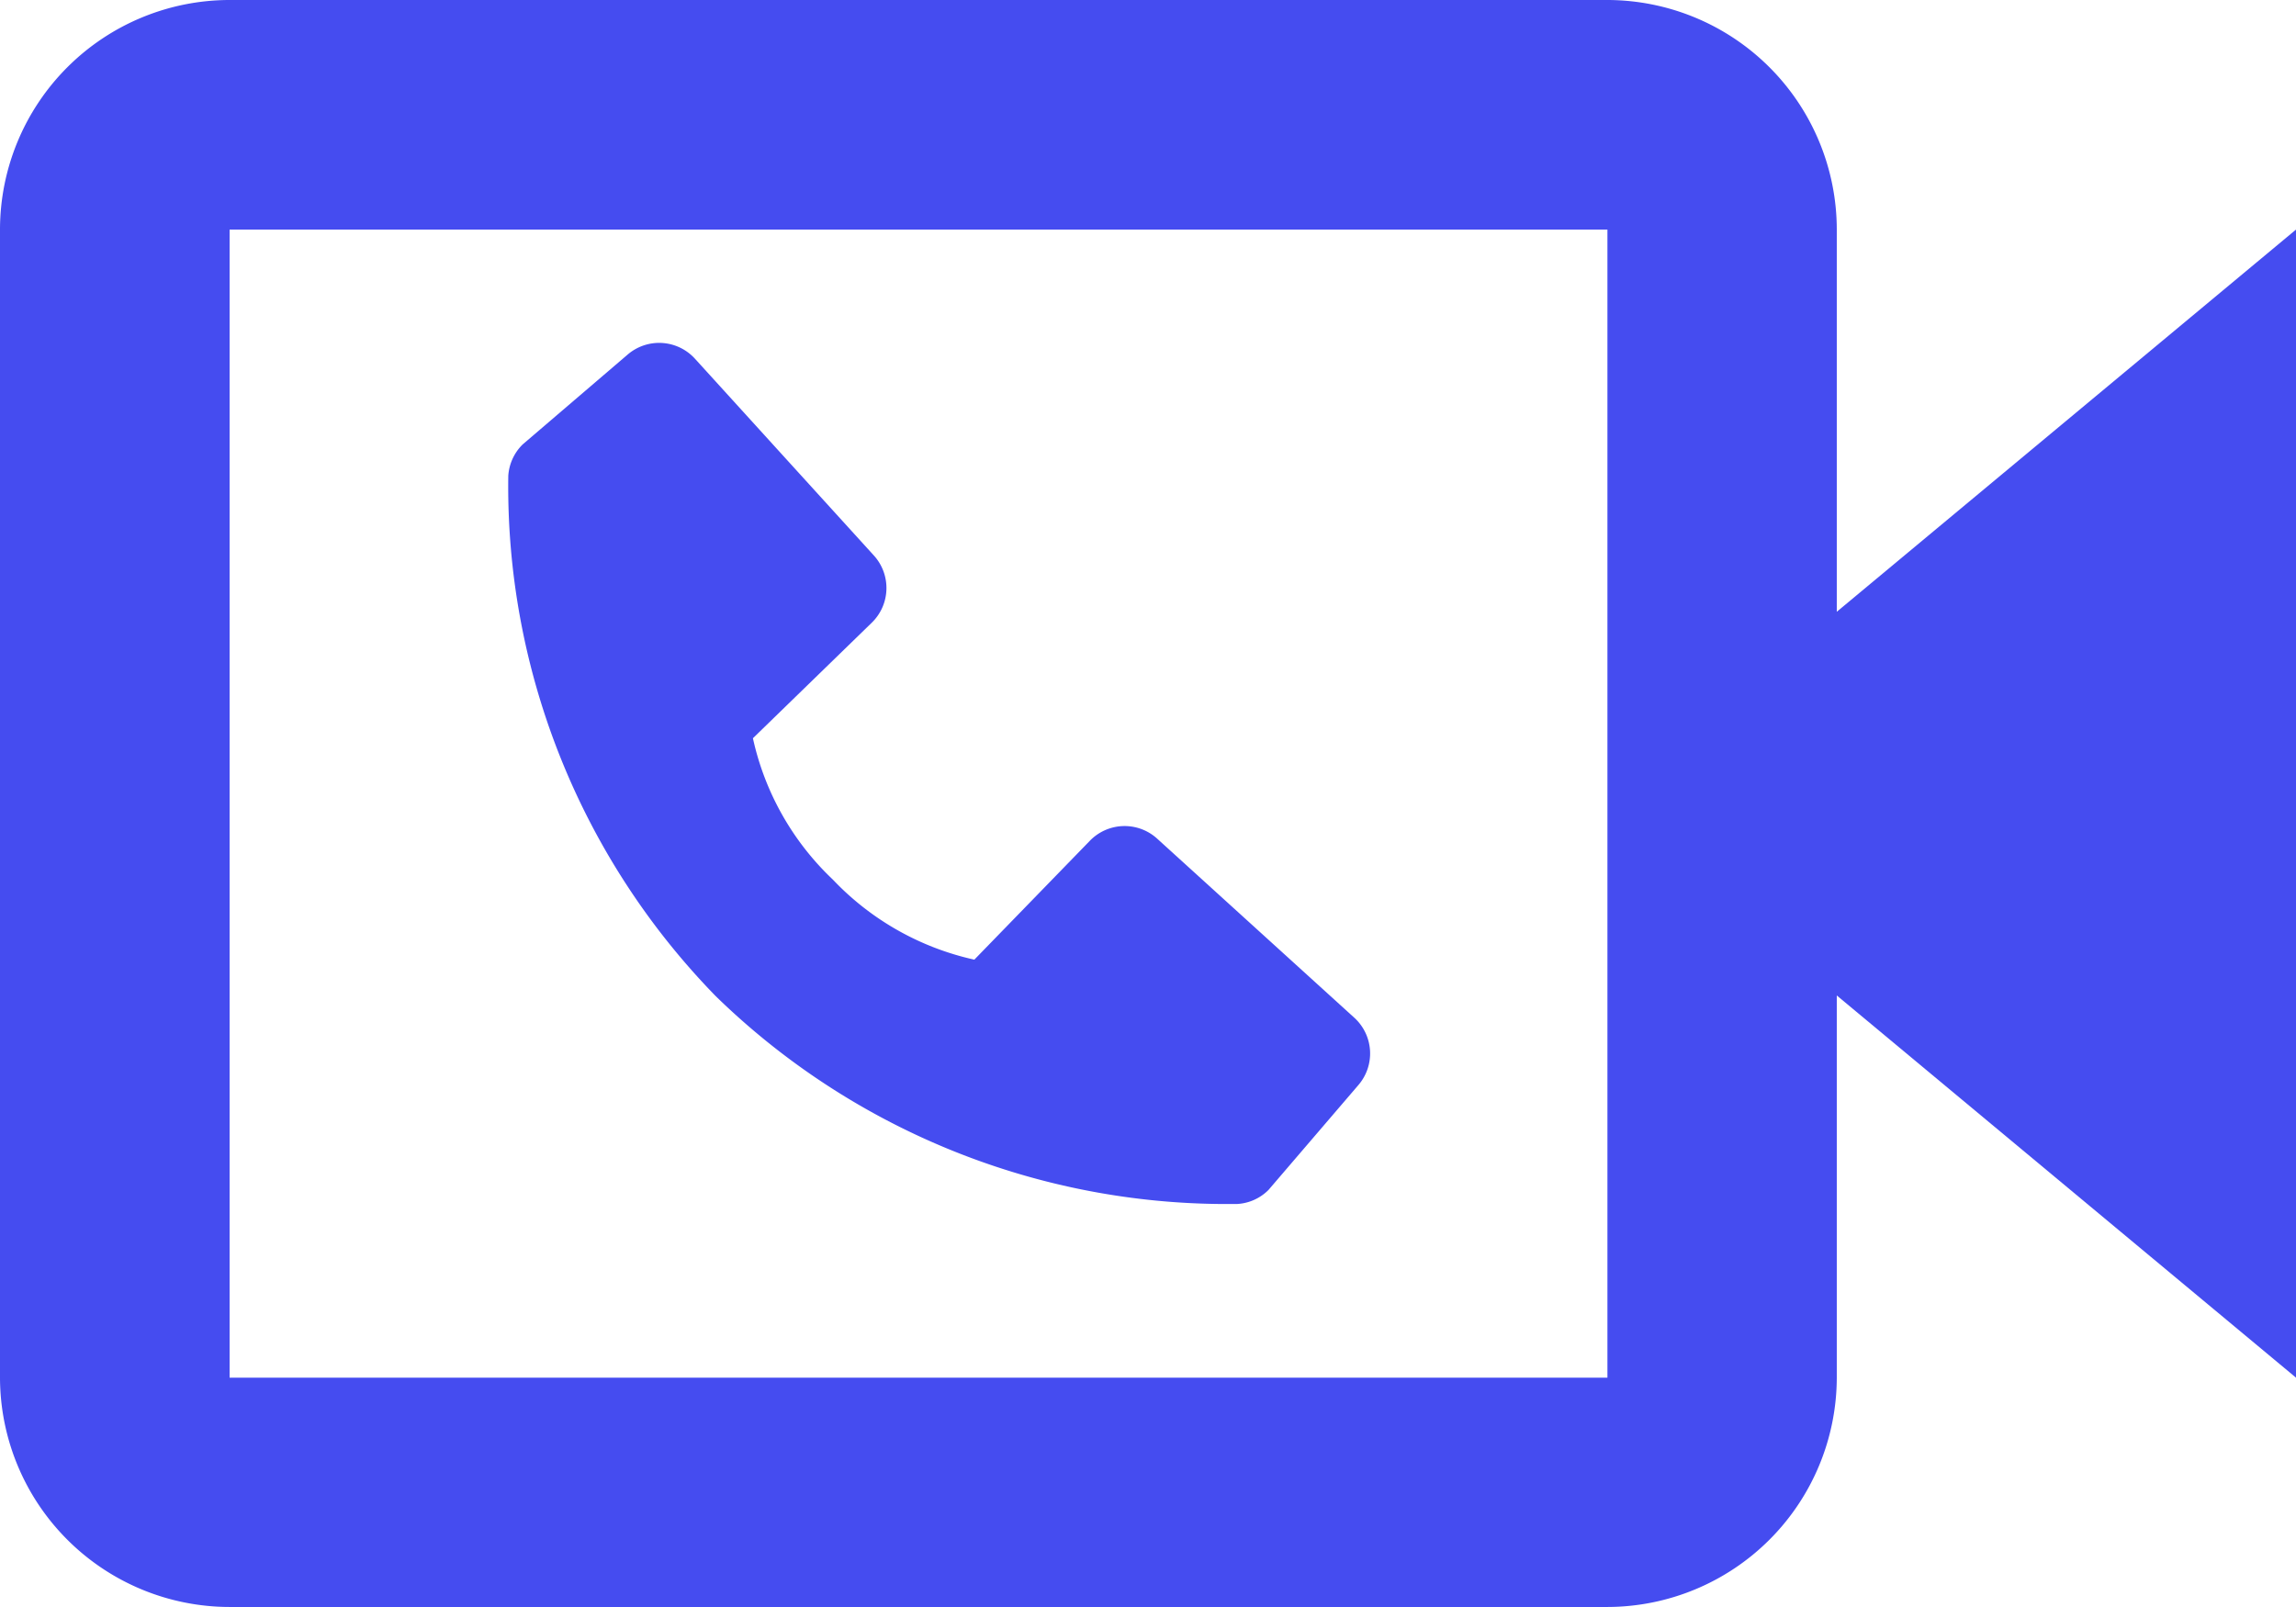
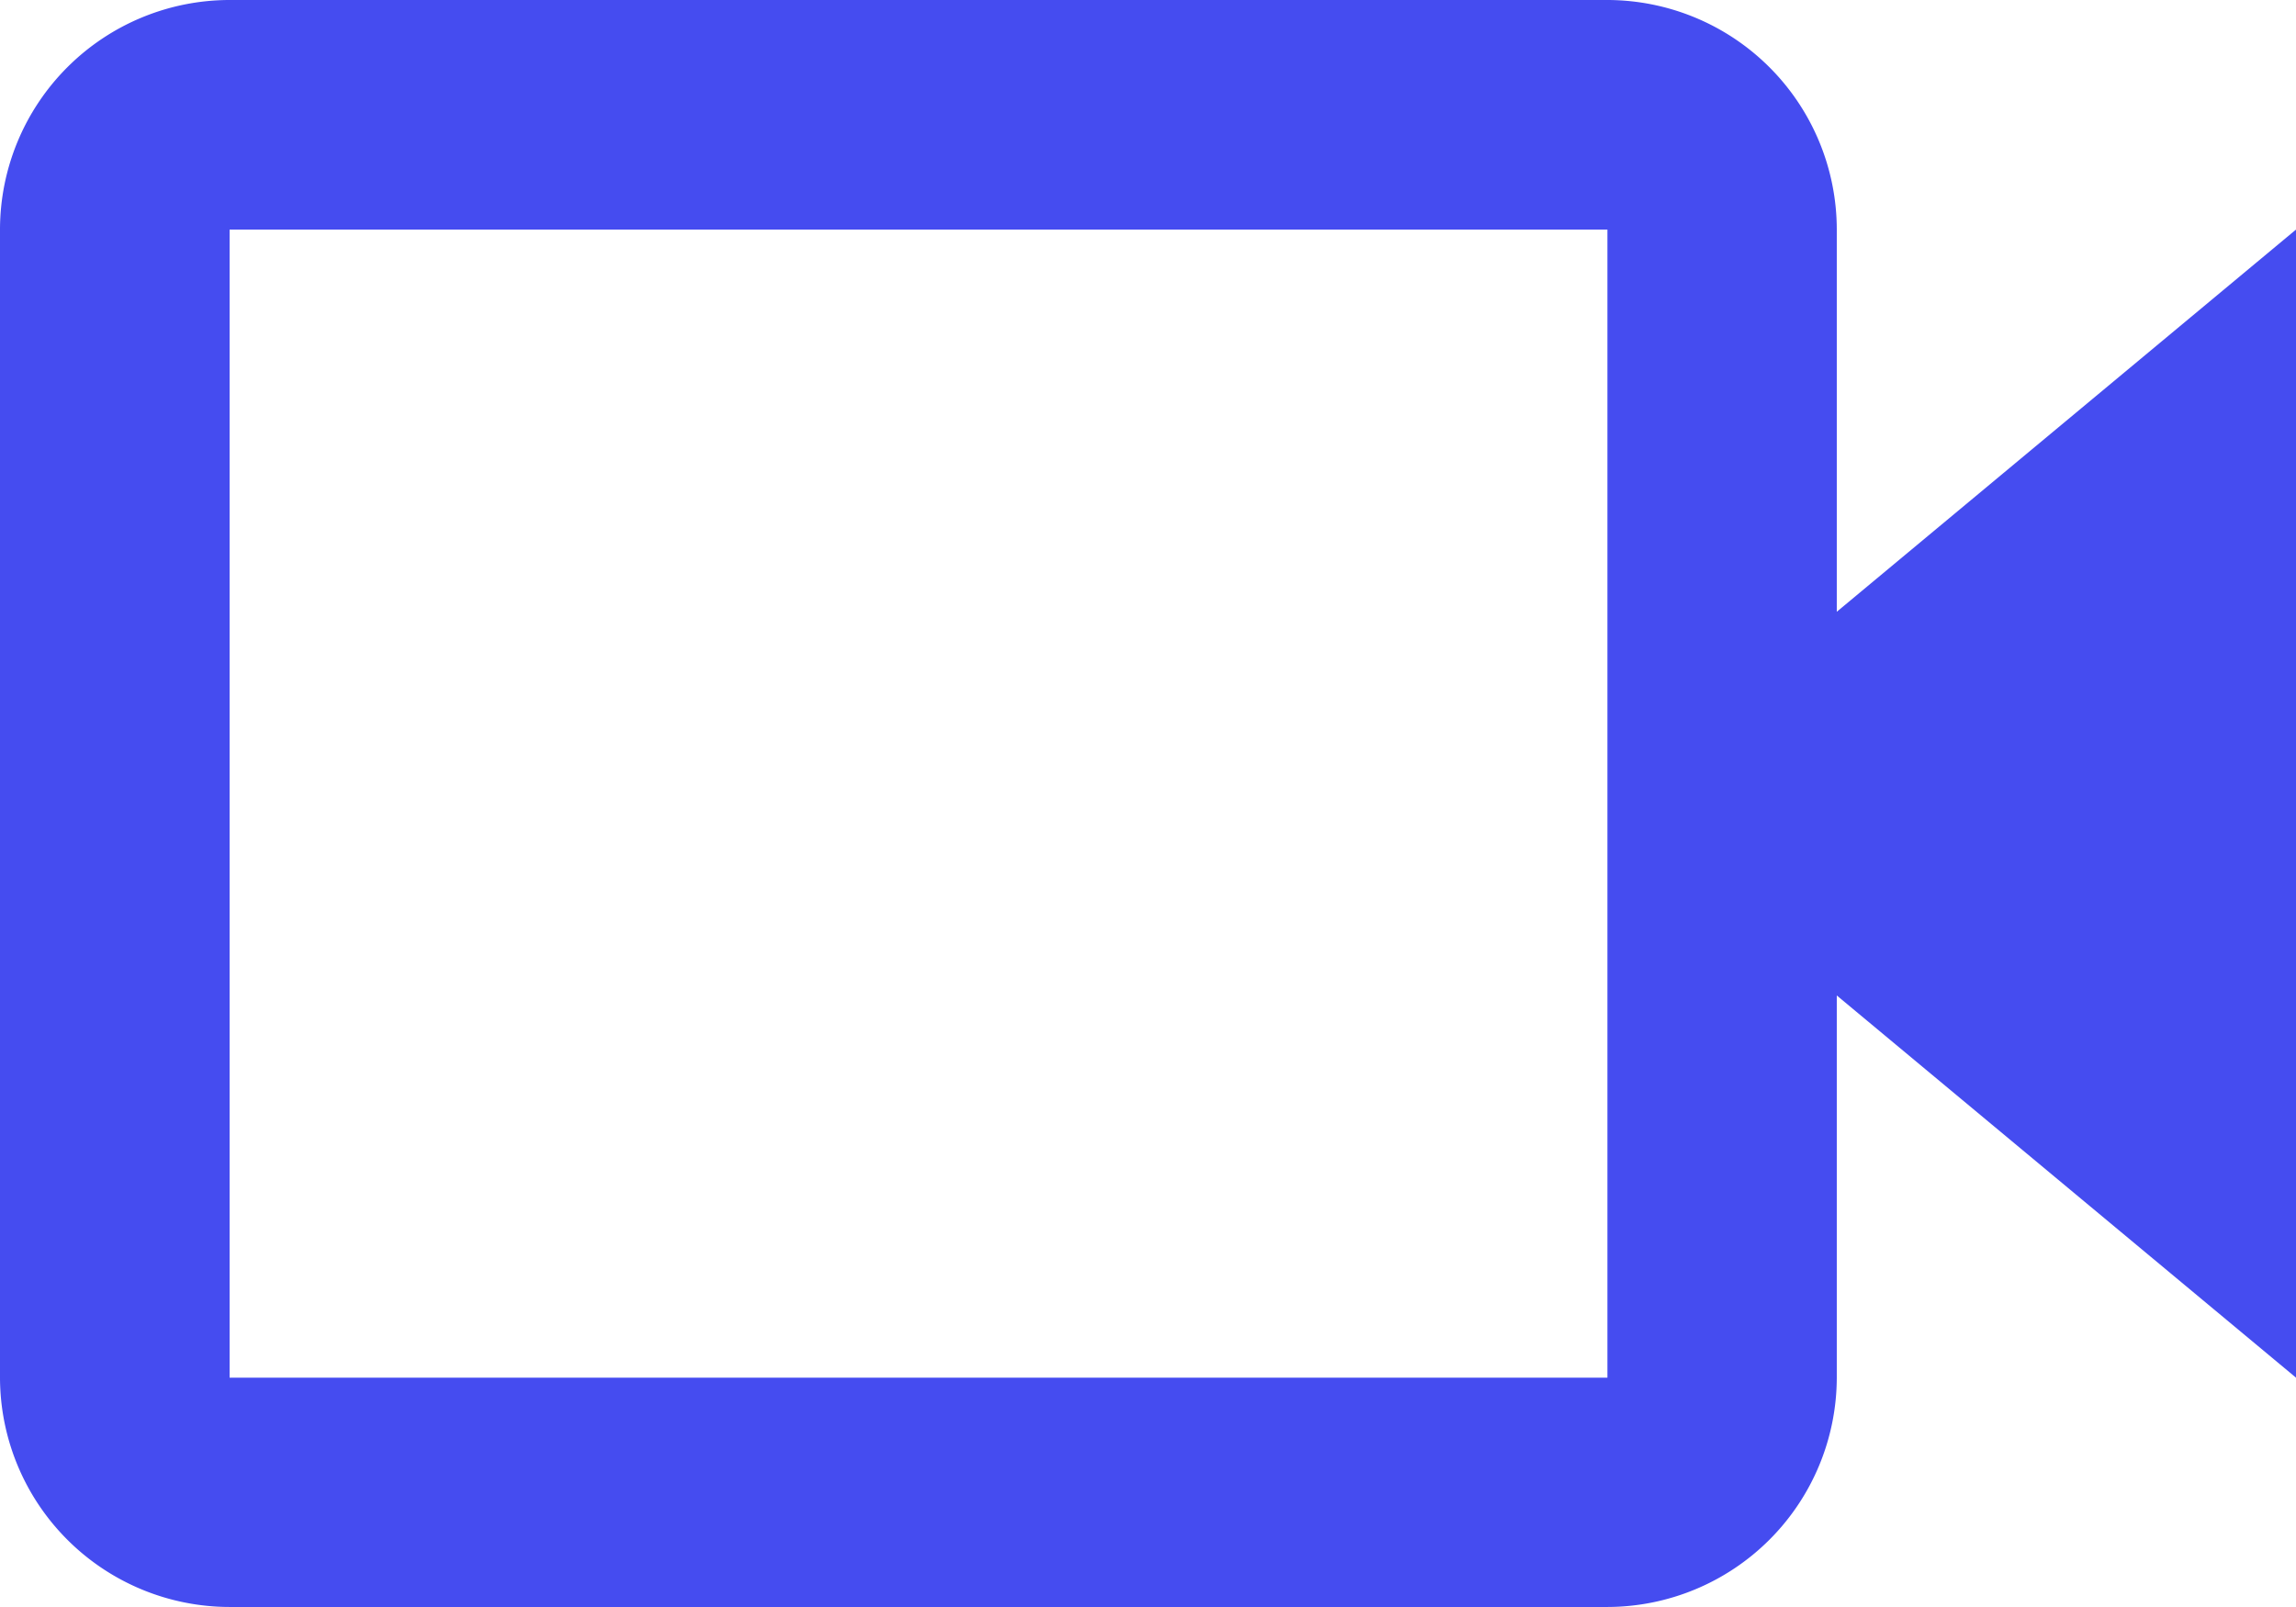
<svg xmlns="http://www.w3.org/2000/svg" width="25.829" height="18.08" viewBox="0 0 25.829 18.08">
  <g id="Group_6938" data-name="Group 6938" transform="translate(-403 -2910.3)">
    <path id="Path_20019" data-name="Path 20019" d="M22.663,7.583A2.585,2.585,0,0,0,20.08,5H4.583A2.585,2.585,0,0,0,2,7.583V20.5A2.585,2.585,0,0,0,4.583,23.08h15.5A2.585,2.585,0,0,0,22.663,20.5v-4.3l5.166,4.3V7.583l-5.166,4.3ZM20.083,20.5H4.583V7.583h15.5v6.456h0V20.5Z" transform="translate(401 2905.3)" fill="#454cf0" />
    <g id="Group_6937" data-name="Group 6937" transform="translate(405.718 2910.972)">
-       <path id="Path_20021" data-name="Path 20021" d="M10.3,8.764a.544.544,0,0,0-.757.023l-1.3,1.338a3.122,3.122,0,0,1-1.591-.9,3.107,3.107,0,0,1-.9-1.591l1.337-1.3a.544.544,0,0,0,.023-.757L5.1,3.364a.544.544,0,0,0-.757-.047L3.162,4.328A.544.544,0,0,0,3,4.681a8.214,8.214,0,0,0,2.334,5.855A8.236,8.236,0,0,0,11,12.874c.11,0,.177,0,.2,0a.54.54,0,0,0,.352-.158l1.012-1.181a.544.544,0,0,0-.047-.757Z" transform="translate(0 0)" fill="#454cf0" />
-     </g>
+       </g>
  </g>
</svg>